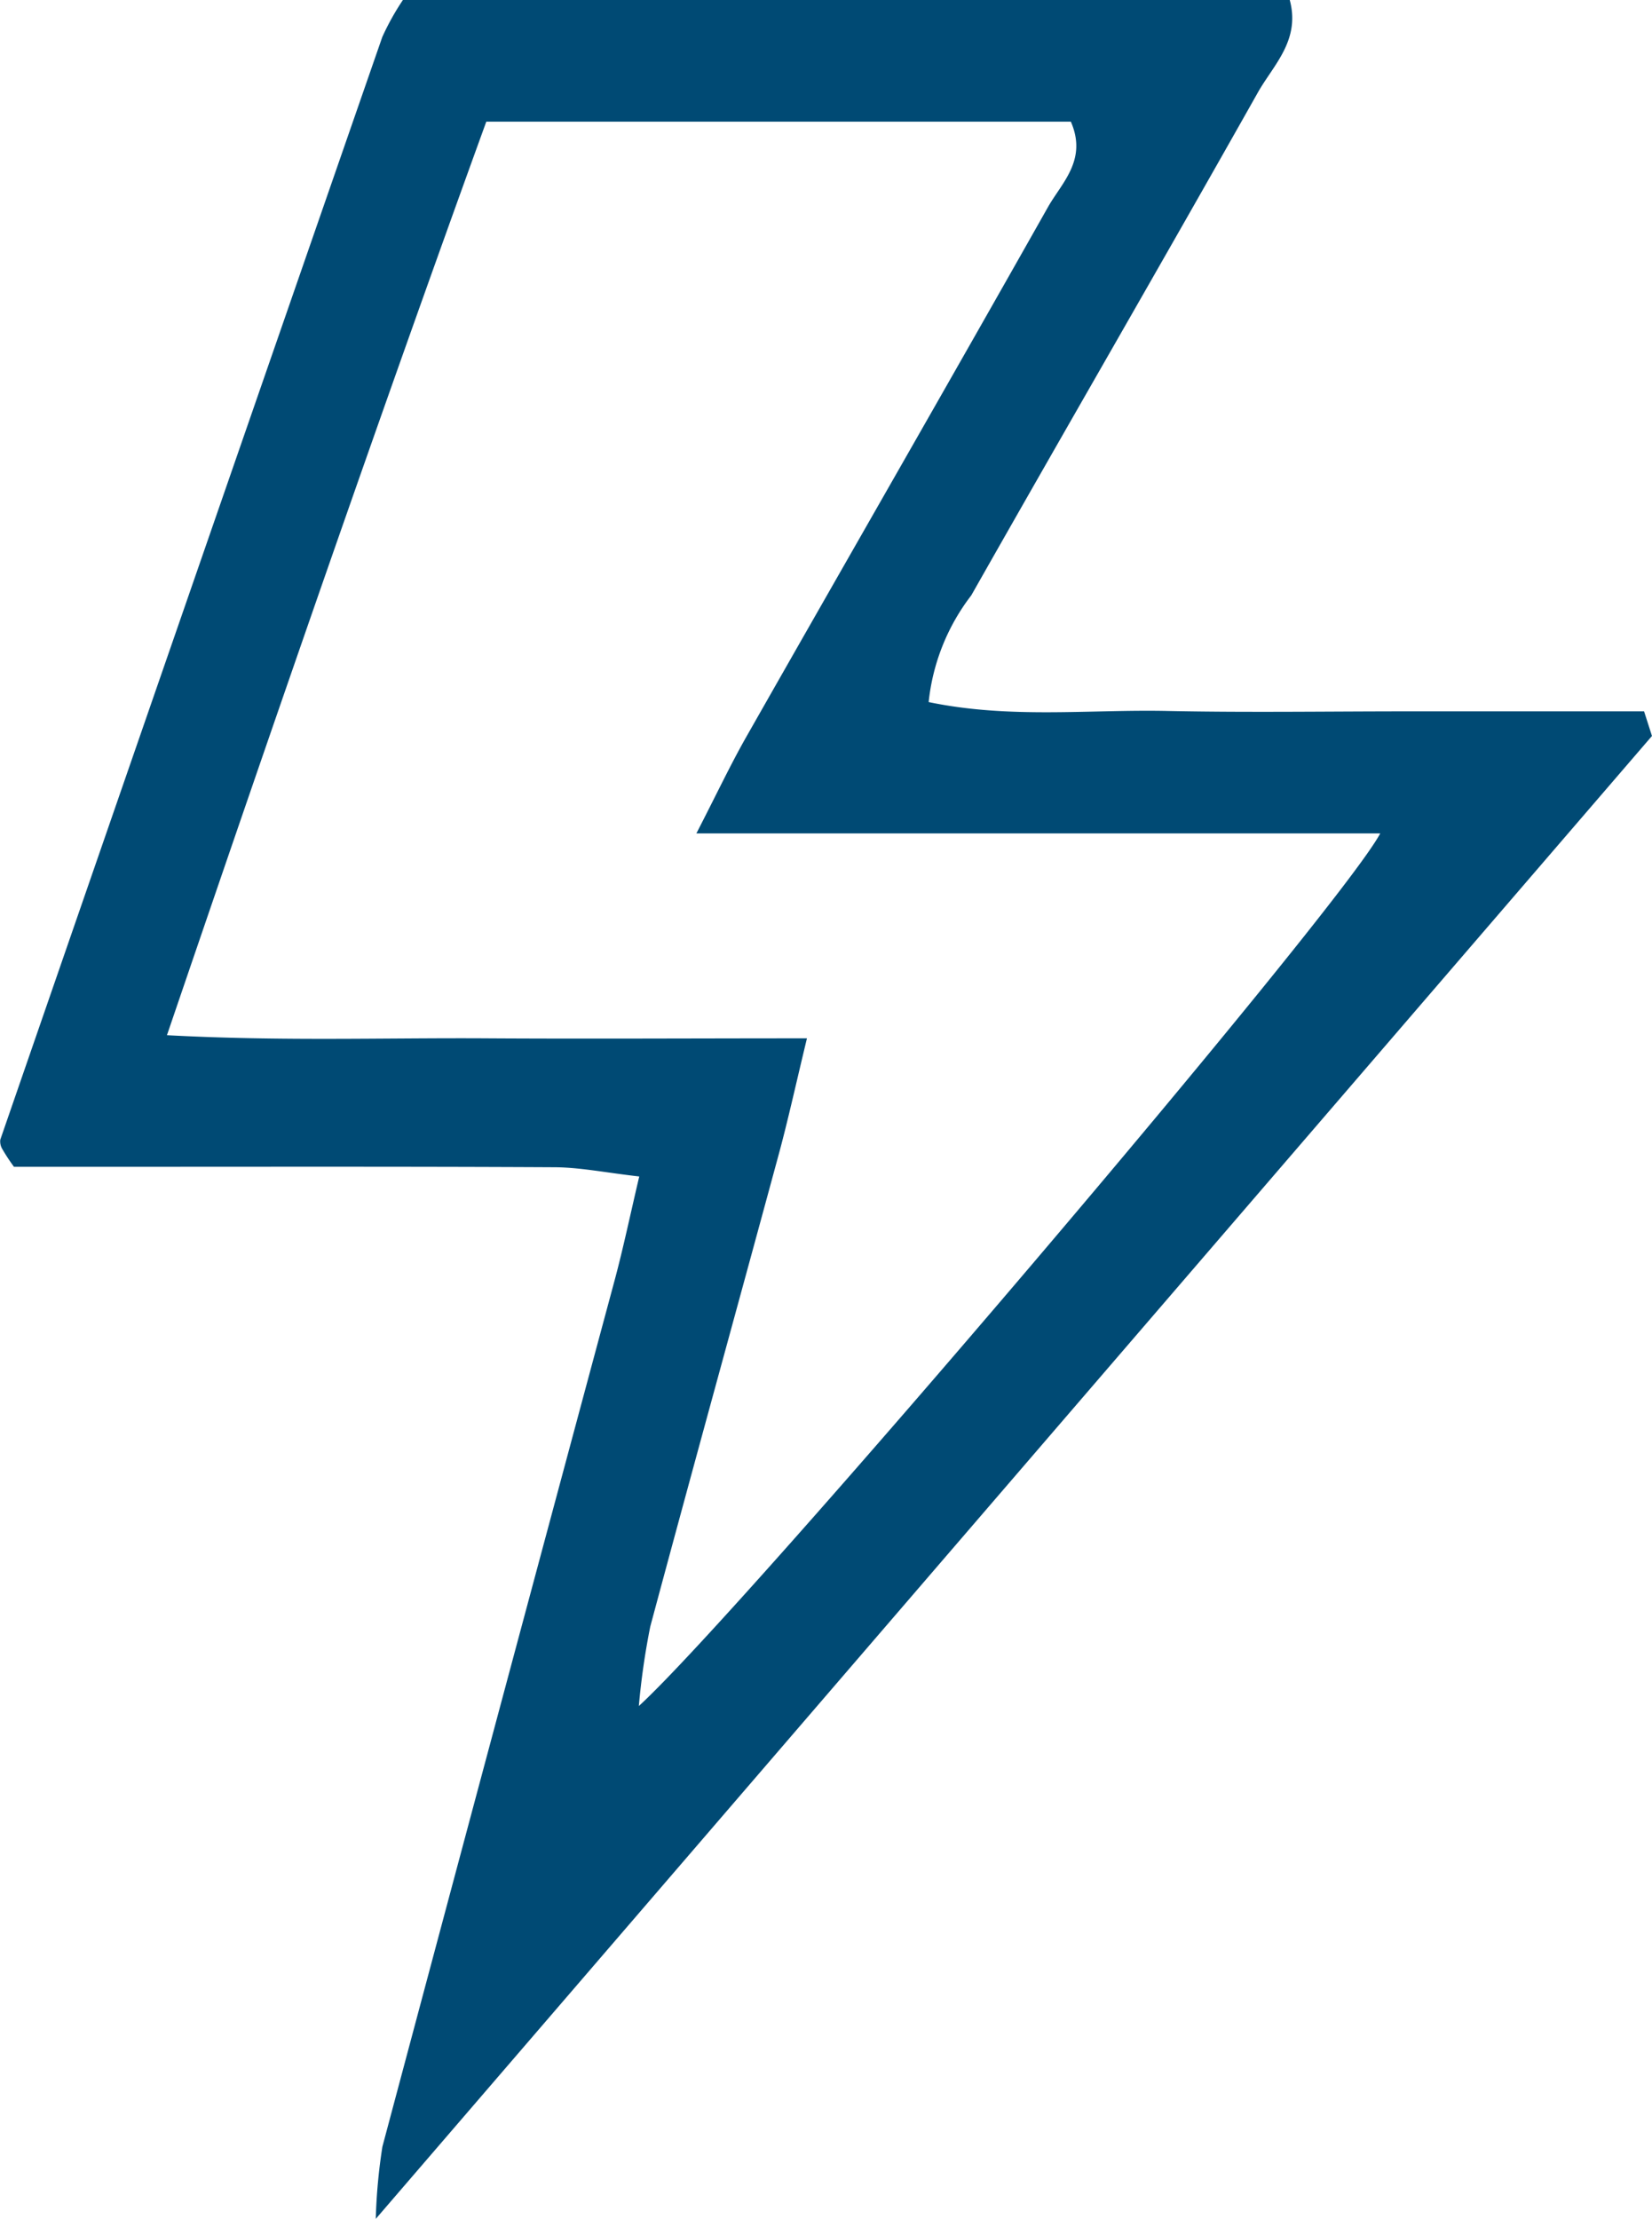
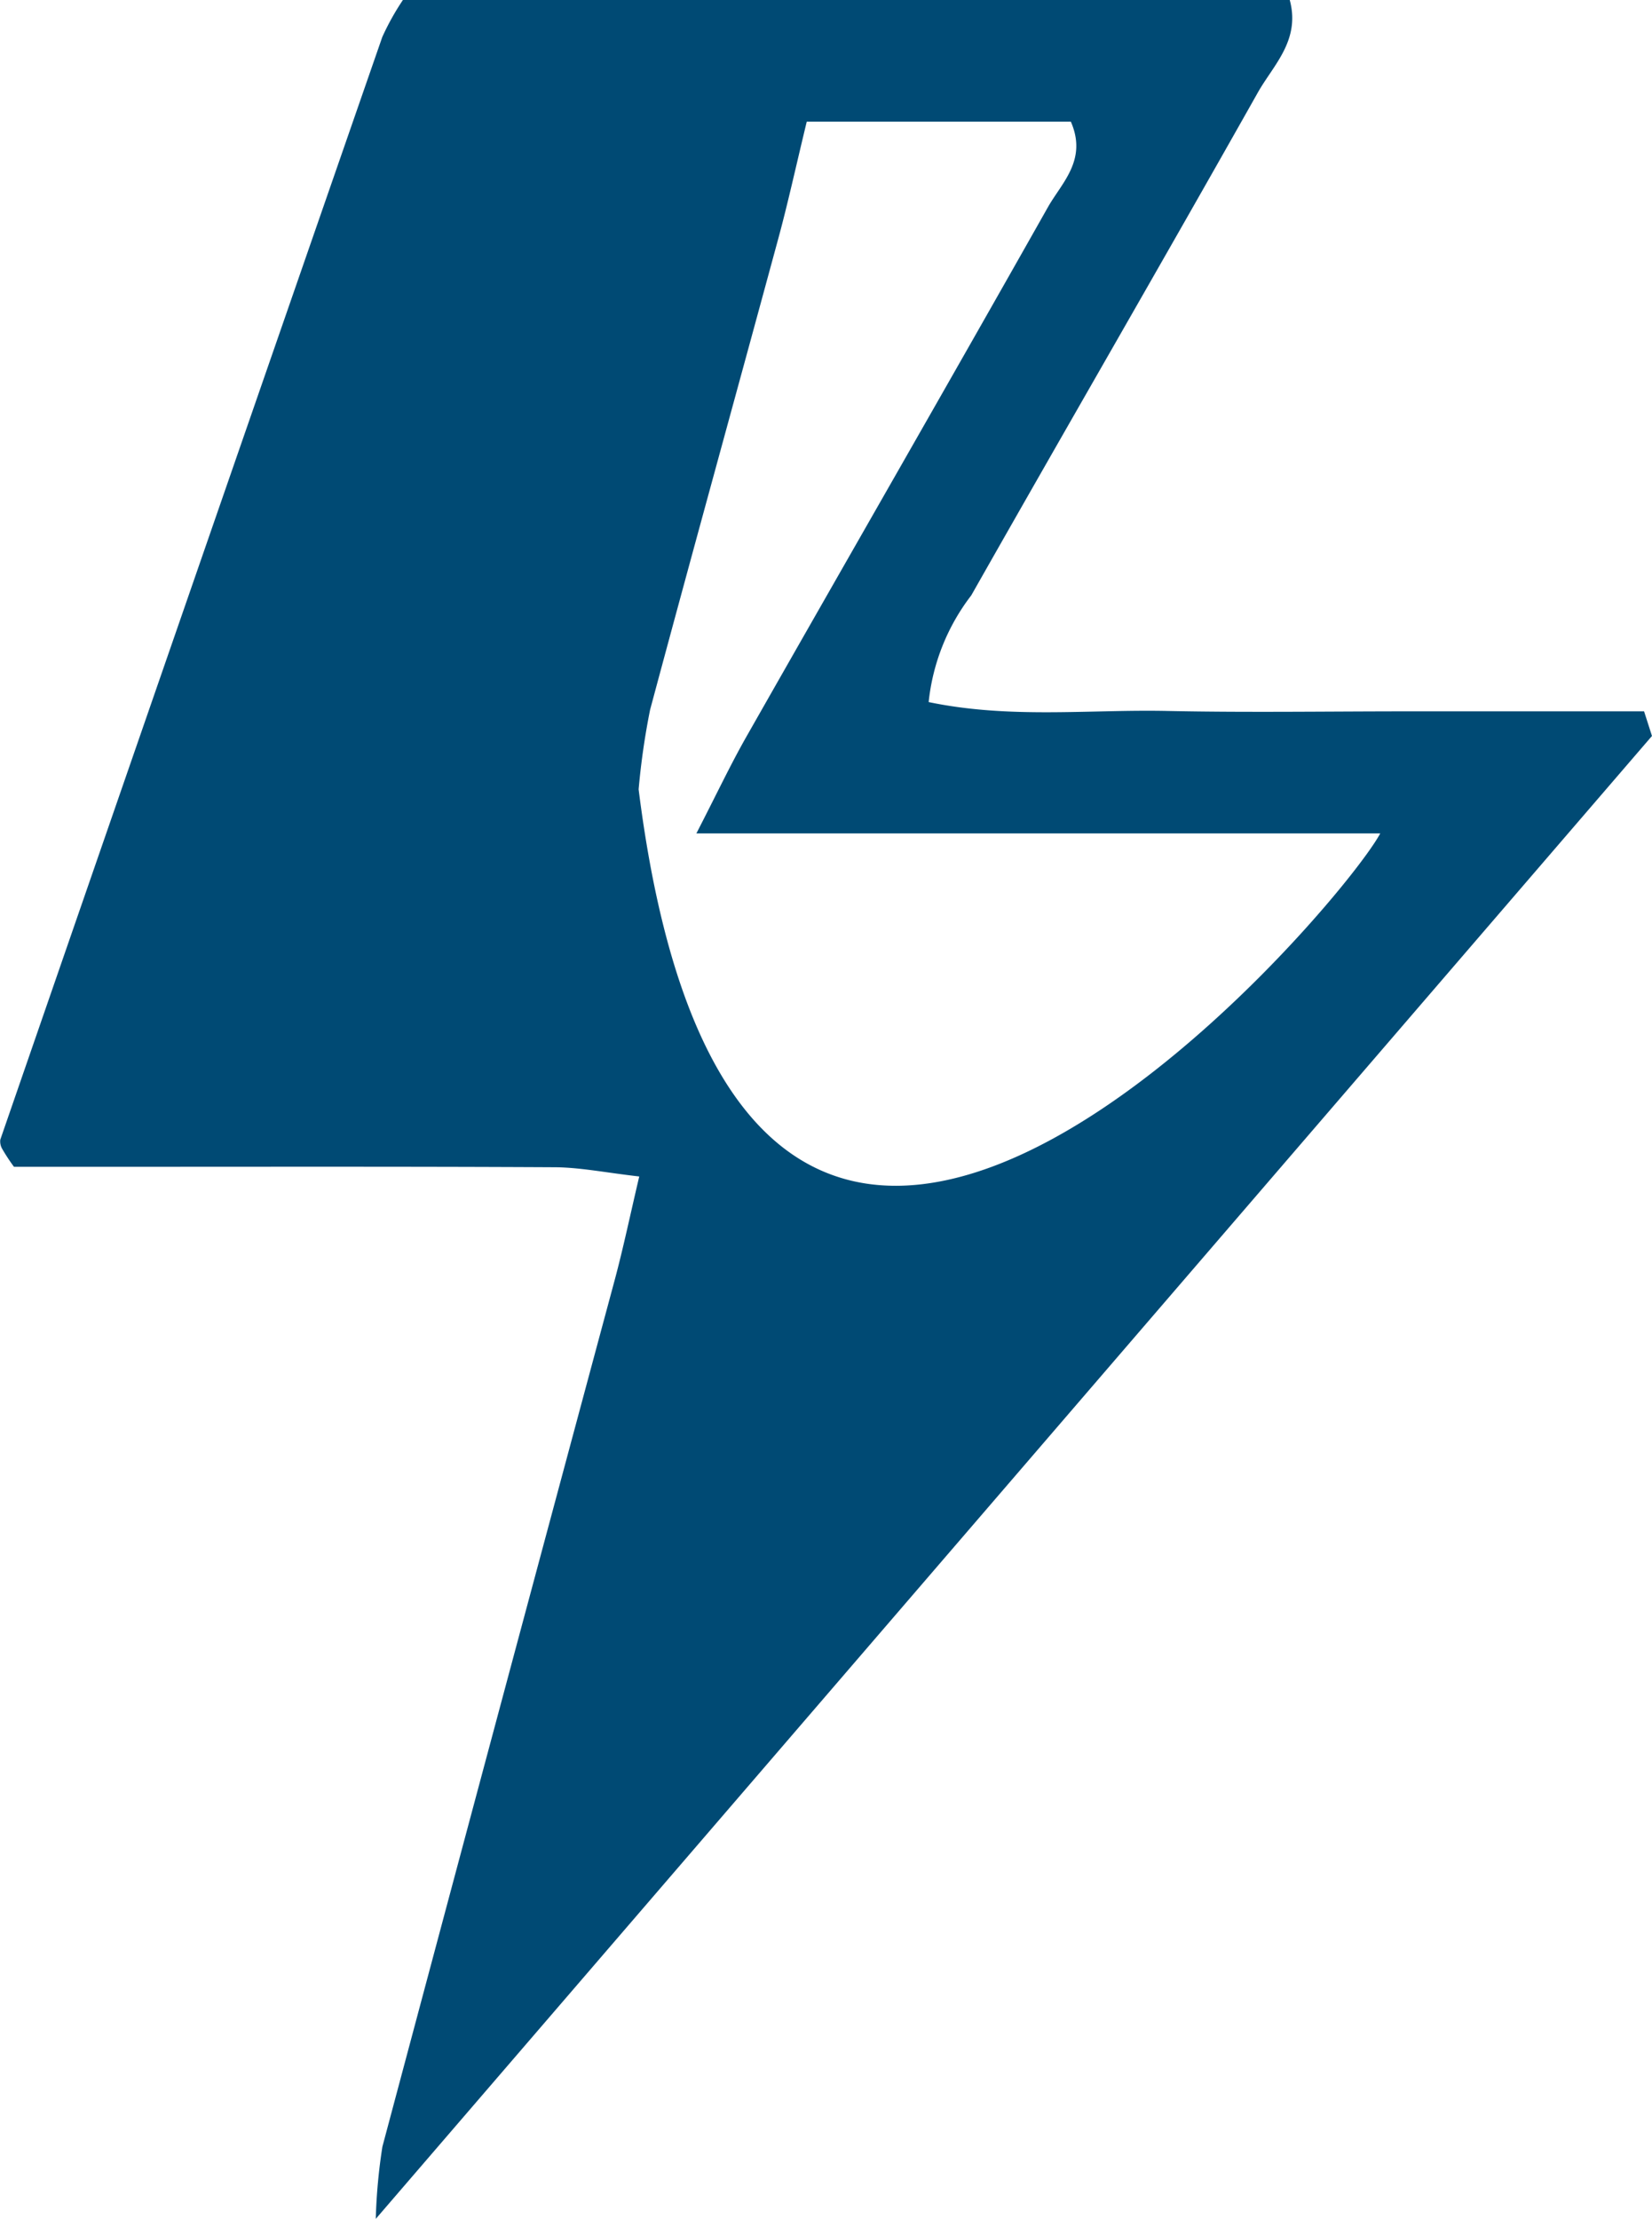
<svg xmlns="http://www.w3.org/2000/svg" width="55.831" height="74.966" viewBox="0 0 55.831 74.966">
-   <path id="Path_4738" data-name="Path 4738" d="M-648.878,8348.655l-43.13,50.1a18.9,18.9,0,0,1,.224-2.44q3.911-14.653,7.856-29.3c.285-1.063.51-2.143.824-3.477-1.142-.131-2-.307-2.86-.312-5.06-.027-10.119-.014-15.179-.015h-3.093a6.512,6.512,0,0,1-.4-.61.5.5,0,0,1-.062-.307q6.443-18.633,12.91-37.254a8.638,8.638,0,0,1,.7-1.255h29.967c.371,1.369-.556,2.206-1.077,3.131-3.2,5.677-6.469,11.318-9.685,16.989a7.116,7.116,0,0,0-1.44,3.605c2.748.572,5.426.244,8.07.3,2.7.056,5.4.013,8.1.013h8.008Zm-9.183,3.292h-23.112c.695-1.35,1.157-2.33,1.692-3.271,3.392-5.964,6.814-11.912,10.188-17.886.467-.827,1.341-1.593.775-2.89h-19.755c-3.678,10.134-7.185,20.291-10.793,30.865,3.877.207,7.343.084,10.8.105s6.939,0,10.83,0c-.382,1.58-.639,2.761-.955,3.925-1.442,5.316-2.912,10.627-4.34,15.947a24.756,24.756,0,0,0-.387,2.687C-679.634,8378.248-659.478,8354.6-658.061,8351.947Z" transform="translate(704.708 -8323.79)" fill="#004a74" />
+   <path id="Path_4738" data-name="Path 4738" d="M-648.878,8348.655l-43.13,50.1a18.9,18.9,0,0,1,.224-2.44q3.911-14.653,7.856-29.3c.285-1.063.51-2.143.824-3.477-1.142-.131-2-.307-2.86-.312-5.06-.027-10.119-.014-15.179-.015h-3.093a6.512,6.512,0,0,1-.4-.61.5.5,0,0,1-.062-.307q6.443-18.633,12.91-37.254a8.638,8.638,0,0,1,.7-1.255h29.967c.371,1.369-.556,2.206-1.077,3.131-3.2,5.677-6.469,11.318-9.685,16.989a7.116,7.116,0,0,0-1.44,3.605c2.748.572,5.426.244,8.07.3,2.7.056,5.4.013,8.1.013h8.008Zm-9.183,3.292h-23.112c.695-1.35,1.157-2.33,1.692-3.271,3.392-5.964,6.814-11.912,10.188-17.886.467-.827,1.341-1.593.775-2.89h-19.755s6.939,0,10.83,0c-.382,1.58-.639,2.761-.955,3.925-1.442,5.316-2.912,10.627-4.34,15.947a24.756,24.756,0,0,0-.387,2.687C-679.634,8378.248-659.478,8354.6-658.061,8351.947Z" transform="translate(704.708 -8323.79)" fill="#004a74" />
</svg>